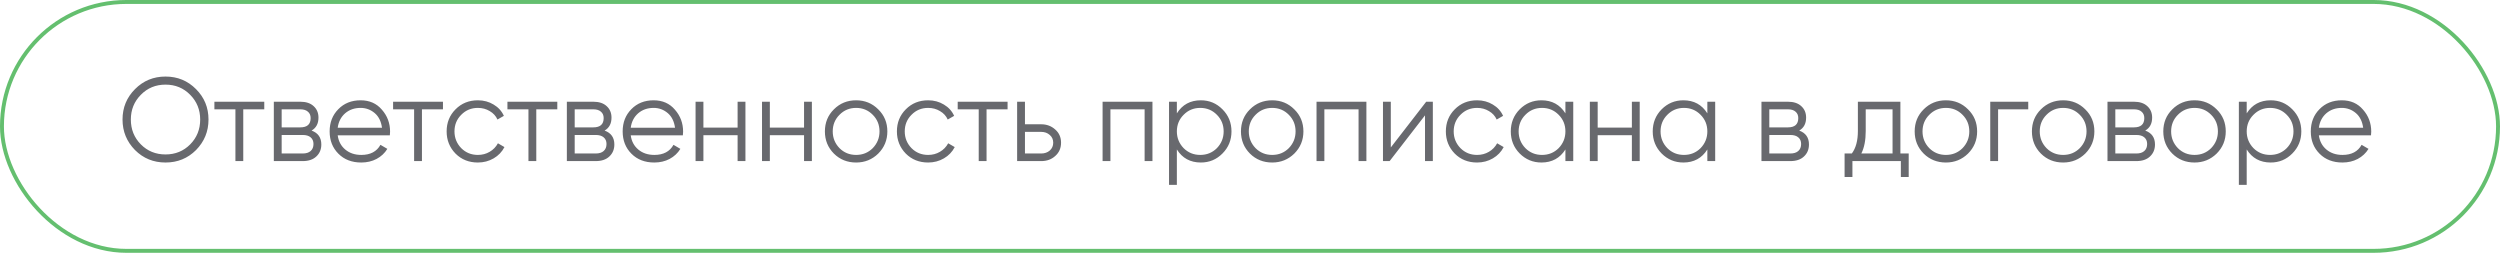
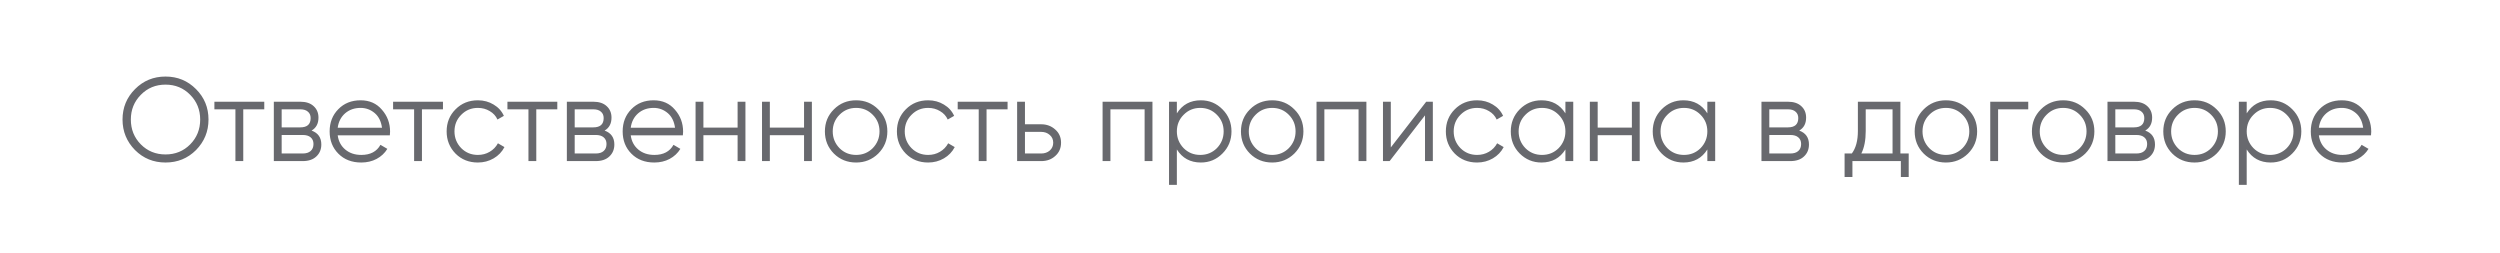
<svg xmlns="http://www.w3.org/2000/svg" width="445" height="45" viewBox="0 0 445 45" fill="none">
-   <rect x="0.349" y="0.349" width="444.301" height="44.301" rx="22.151" stroke="#64BF6F" stroke-width="0.699" />
  <path d="M34.894 26.709C33.414 28.189 31.603 28.928 29.462 28.928C27.32 28.928 25.509 28.189 24.03 26.709C22.55 25.201 21.81 23.391 21.81 21.277C21.81 19.149 22.55 17.346 24.03 15.866C25.509 14.373 27.32 13.626 29.462 13.626C31.603 13.626 33.414 14.373 34.894 15.866C36.373 17.346 37.113 19.149 37.113 21.277C37.113 23.391 36.373 25.201 34.894 26.709ZM23.29 21.277C23.29 23.024 23.882 24.497 25.065 25.695C26.249 26.892 27.714 27.491 29.462 27.491C31.209 27.491 32.674 26.892 33.858 25.695C35.041 24.497 35.633 23.024 35.633 21.277C35.633 19.544 35.041 18.079 33.858 16.881C32.674 15.669 31.209 15.063 29.462 15.063C27.714 15.063 26.249 15.669 25.065 16.881C23.882 18.079 23.29 19.544 23.29 21.277ZM38.163 18.107H47.041V19.459H43.3V28.675H41.905V19.459H38.163V18.107ZM55.462 23.243C56.617 23.666 57.195 24.49 57.195 25.716C57.195 26.589 56.899 27.301 56.307 27.851C55.73 28.4 54.919 28.675 53.877 28.675H48.741V18.107H53.454C54.468 18.107 55.258 18.367 55.821 18.889C56.399 19.41 56.688 20.093 56.688 20.939C56.688 21.996 56.279 22.764 55.462 23.243ZM53.454 19.459H50.136V22.672H53.454C54.68 22.672 55.293 22.123 55.293 21.023C55.293 20.53 55.131 20.15 54.807 19.882C54.497 19.6 54.046 19.459 53.454 19.459ZM50.136 27.322H53.877C54.497 27.322 54.969 27.174 55.293 26.878C55.631 26.582 55.8 26.167 55.8 25.631C55.8 25.124 55.631 24.729 55.293 24.448C54.969 24.166 54.497 24.025 53.877 24.025H50.136V27.322ZM64.191 17.853C65.769 17.853 67.03 18.41 67.975 19.523C68.947 20.622 69.433 21.925 69.433 23.433C69.433 23.503 69.419 23.722 69.391 24.088H60.112C60.253 25.145 60.704 25.991 61.465 26.625C62.225 27.259 63.177 27.576 64.318 27.576C65.924 27.576 67.059 26.977 67.721 25.779L68.947 26.498C68.482 27.259 67.841 27.858 67.023 28.294C66.22 28.717 65.311 28.928 64.297 28.928C62.634 28.928 61.281 28.407 60.239 27.364C59.196 26.322 58.675 24.997 58.675 23.391C58.675 21.799 59.189 20.481 60.218 19.438C61.246 18.381 62.571 17.853 64.191 17.853ZM64.191 19.206C63.092 19.206 62.169 19.53 61.422 20.178C60.69 20.826 60.253 21.679 60.112 22.736H67.996C67.841 21.608 67.411 20.742 66.706 20.136C65.974 19.516 65.135 19.206 64.191 19.206ZM69.971 18.107H78.848V19.459H75.107V28.675H73.712V19.459H69.971V18.107ZM85.06 28.928C83.468 28.928 82.143 28.4 81.086 27.343C80.029 26.258 79.501 24.941 79.501 23.391C79.501 21.827 80.029 20.516 81.086 19.459C82.143 18.389 83.468 17.853 85.06 17.853C86.103 17.853 87.04 18.107 87.871 18.614C88.702 19.107 89.308 19.776 89.689 20.622L88.547 21.277C88.266 20.643 87.808 20.143 87.174 19.776C86.553 19.396 85.849 19.206 85.06 19.206C83.89 19.206 82.904 19.614 82.101 20.432C81.298 21.235 80.896 22.221 80.896 23.391C80.896 24.546 81.298 25.54 82.101 26.371C82.904 27.174 83.89 27.576 85.06 27.576C85.835 27.576 86.532 27.392 87.152 27.026C87.787 26.66 88.28 26.153 88.632 25.504L89.794 26.181C89.358 27.026 88.716 27.695 87.871 28.189C87.026 28.682 86.088 28.928 85.06 28.928ZM90.323 18.107H99.2V19.459H95.459V28.675H94.064V19.459H90.323V18.107ZM107.621 23.243C108.776 23.666 109.354 24.49 109.354 25.716C109.354 26.589 109.058 27.301 108.466 27.851C107.889 28.4 107.079 28.675 106.036 28.675H100.9V18.107H105.613C106.628 18.107 107.417 18.367 107.98 18.889C108.558 19.41 108.847 20.093 108.847 20.939C108.847 21.996 108.438 22.764 107.621 23.243ZM105.613 19.459H102.295V22.672H105.613C106.839 22.672 107.452 22.123 107.452 21.023C107.452 20.53 107.29 20.15 106.966 19.882C106.656 19.6 106.205 19.459 105.613 19.459ZM102.295 27.322H106.036C106.656 27.322 107.128 27.174 107.452 26.878C107.79 26.582 107.959 26.167 107.959 25.631C107.959 25.124 107.79 24.729 107.452 24.448C107.128 24.166 106.656 24.025 106.036 24.025H102.295V27.322ZM116.35 17.853C117.928 17.853 119.19 18.41 120.134 19.523C121.106 20.622 121.592 21.925 121.592 23.433C121.592 23.503 121.578 23.722 121.55 24.088H112.271C112.412 25.145 112.863 25.991 113.624 26.625C114.385 27.259 115.336 27.576 116.477 27.576C118.083 27.576 119.218 26.977 119.88 25.779L121.106 26.498C120.641 27.259 120 27.858 119.183 28.294C118.379 28.717 117.47 28.928 116.456 28.928C114.793 28.928 113.441 28.407 112.398 27.364C111.355 26.322 110.834 24.997 110.834 23.391C110.834 21.799 111.348 20.481 112.377 19.438C113.405 18.381 114.73 17.853 116.35 17.853ZM116.35 19.206C115.251 19.206 114.328 19.53 113.581 20.178C112.849 20.826 112.412 21.679 112.271 22.736H120.155C120 21.608 119.57 20.742 118.865 20.136C118.133 19.516 117.294 19.206 116.35 19.206ZM131.293 22.714V18.107H132.688V28.675H131.293V24.067H125.206V28.675H123.811V18.107H125.206V22.714H131.293ZM143.12 22.714V18.107H144.515V28.675H143.12V24.067H137.033V28.675H135.638V18.107H137.033V22.714H143.12ZM156.321 27.343C155.236 28.4 153.926 28.928 152.39 28.928C150.826 28.928 149.508 28.4 148.438 27.343C147.367 26.272 146.831 24.955 146.831 23.391C146.831 21.827 147.367 20.516 148.438 19.459C149.508 18.389 150.826 17.853 152.39 17.853C153.94 17.853 155.25 18.389 156.321 19.459C157.406 20.516 157.949 21.827 157.949 23.391C157.949 24.941 157.406 26.258 156.321 27.343ZM149.431 26.371C150.234 27.174 151.22 27.576 152.39 27.576C153.559 27.576 154.546 27.174 155.349 26.371C156.152 25.54 156.554 24.546 156.554 23.391C156.554 22.221 156.152 21.235 155.349 20.432C154.546 19.614 153.559 19.206 152.39 19.206C151.22 19.206 150.234 19.614 149.431 20.432C148.628 21.235 148.226 22.221 148.226 23.391C148.226 24.546 148.628 25.54 149.431 26.371ZM165.208 28.928C163.616 28.928 162.291 28.4 161.234 27.343C160.177 26.258 159.649 24.941 159.649 23.391C159.649 21.827 160.177 20.516 161.234 19.459C162.291 18.389 163.616 17.853 165.208 17.853C166.251 17.853 167.188 18.107 168.019 18.614C168.85 19.107 169.456 19.776 169.837 20.622L168.695 21.277C168.414 20.643 167.956 20.143 167.321 19.776C166.701 19.396 165.997 19.206 165.208 19.206C164.038 19.206 163.052 19.614 162.249 20.432C161.446 21.235 161.044 22.221 161.044 23.391C161.044 24.546 161.446 25.54 162.249 26.371C163.052 27.174 164.038 27.576 165.208 27.576C165.983 27.576 166.68 27.392 167.3 27.026C167.934 26.66 168.428 26.153 168.78 25.504L169.942 26.181C169.506 27.026 168.864 27.695 168.019 28.189C167.174 28.682 166.236 28.928 165.208 28.928ZM170.471 18.107H179.348V19.459H175.607V28.675H174.212V19.459H170.471V18.107ZM182.443 22.123H185.338C186.311 22.123 187.142 22.433 187.832 23.053C188.523 23.659 188.868 24.441 188.868 25.399C188.868 26.371 188.523 27.16 187.832 27.766C187.17 28.372 186.339 28.675 185.338 28.675H181.048V18.107H182.443V22.123ZM182.443 27.322H185.338C185.944 27.322 186.452 27.146 186.86 26.794C187.269 26.427 187.473 25.962 187.473 25.399C187.473 24.835 187.269 24.377 186.86 24.025C186.452 23.659 185.944 23.475 185.338 23.475H182.443V27.322ZM196.26 18.107H205.137V28.675H203.742V19.459H197.655V28.675H196.26V18.107ZM213.752 17.853C215.259 17.853 216.542 18.389 217.598 19.459C218.669 20.53 219.205 21.841 219.205 23.391C219.205 24.941 218.669 26.251 217.598 27.322C216.542 28.393 215.259 28.928 213.752 28.928C211.877 28.928 210.454 28.153 209.482 26.604V32.902H208.087V18.107H209.482V20.178C210.454 18.628 211.877 17.853 213.752 17.853ZM210.687 26.371C211.49 27.174 212.476 27.576 213.646 27.576C214.815 27.576 215.802 27.174 216.605 26.371C217.408 25.54 217.81 24.546 217.81 23.391C217.81 22.221 217.408 21.235 216.605 20.432C215.802 19.614 214.815 19.206 213.646 19.206C212.476 19.206 211.49 19.614 210.687 20.432C209.884 21.235 209.482 22.221 209.482 23.391C209.482 24.546 209.884 25.54 210.687 26.371ZM230.38 27.343C229.295 28.4 227.985 28.928 226.449 28.928C224.885 28.928 223.567 28.4 222.496 27.343C221.426 26.272 220.89 24.955 220.89 23.391C220.89 21.827 221.426 20.516 222.496 19.459C223.567 18.389 224.885 17.853 226.449 17.853C227.999 17.853 229.309 18.389 230.38 19.459C231.465 20.516 232.008 21.827 232.008 23.391C232.008 24.941 231.465 26.258 230.38 27.343ZM223.49 26.371C224.293 27.174 225.279 27.576 226.449 27.576C227.618 27.576 228.605 27.174 229.408 26.371C230.211 25.54 230.613 24.546 230.613 23.391C230.613 22.221 230.211 21.235 229.408 20.432C228.605 19.614 227.618 19.206 226.449 19.206C225.279 19.206 224.293 19.614 223.49 20.432C222.687 21.235 222.285 22.221 222.285 23.391C222.285 24.546 222.687 25.54 223.49 26.371ZM234.342 18.107H243.219V28.675H241.824V19.459H235.737V28.675H234.342V18.107ZM247.564 26.244L253.863 18.107H255.046V28.675H253.651V20.537L247.353 28.675H246.169V18.107H247.564V26.244ZM262.921 28.928C261.329 28.928 260.004 28.4 258.947 27.343C257.891 26.258 257.362 24.941 257.362 23.391C257.362 21.827 257.891 20.516 258.947 19.459C260.004 18.389 261.329 17.853 262.921 17.853C263.964 17.853 264.901 18.107 265.732 18.614C266.564 19.107 267.169 19.776 267.55 20.622L266.409 21.277C266.127 20.643 265.669 20.143 265.035 19.776C264.415 19.396 263.71 19.206 262.921 19.206C261.752 19.206 260.765 19.614 259.962 20.432C259.159 21.235 258.757 22.221 258.757 23.391C258.757 24.546 259.159 25.54 259.962 26.371C260.765 27.174 261.752 27.576 262.921 27.576C263.696 27.576 264.394 27.392 265.014 27.026C265.648 26.66 266.141 26.153 266.493 25.504L267.656 26.181C267.219 27.026 266.578 27.695 265.732 28.189C264.887 28.682 263.95 28.928 262.921 28.928ZM278.644 20.178V18.107H280.039V28.675H278.644V26.604C277.671 28.153 276.248 28.928 274.374 28.928C272.866 28.928 271.577 28.393 270.506 27.322C269.449 26.251 268.921 24.941 268.921 23.391C268.921 21.841 269.449 20.53 270.506 19.459C271.577 18.389 272.866 17.853 274.374 17.853C276.248 17.853 277.671 18.628 278.644 20.178ZM271.521 26.371C272.324 27.174 273.31 27.576 274.48 27.576C275.649 27.576 276.636 27.174 277.439 26.371C278.242 25.54 278.644 24.546 278.644 23.391C278.644 22.221 278.242 21.235 277.439 20.432C276.636 19.614 275.649 19.206 274.48 19.206C273.31 19.206 272.324 19.614 271.521 20.432C270.718 21.235 270.316 22.221 270.316 23.391C270.316 24.546 270.718 25.54 271.521 26.371ZM290.474 22.714V18.107H291.869V28.675H290.474V24.067H284.387V28.675H282.992V18.107H284.387V22.714H290.474ZM303.908 20.178V18.107H305.303V28.675H303.908V26.604C302.936 28.153 301.513 28.928 299.638 28.928C298.131 28.928 296.841 28.393 295.771 27.322C294.714 26.251 294.185 24.941 294.185 23.391C294.185 21.841 294.714 20.53 295.771 19.459C296.841 18.389 298.131 17.853 299.638 17.853C301.513 17.853 302.936 18.628 303.908 20.178ZM296.785 26.371C297.588 27.174 298.575 27.576 299.744 27.576C300.914 27.576 301.9 27.174 302.703 26.371C303.506 25.54 303.908 24.546 303.908 23.391C303.908 22.221 303.506 21.235 302.703 20.432C301.9 19.614 300.914 19.206 299.744 19.206C298.575 19.206 297.588 19.614 296.785 20.432C295.982 21.235 295.58 22.221 295.58 23.391C295.58 24.546 295.982 25.54 296.785 26.371ZM320.262 23.243C321.417 23.666 321.995 24.49 321.995 25.716C321.995 26.589 321.699 27.301 321.107 27.851C320.53 28.4 319.719 28.675 318.677 28.675H313.541V18.107H318.254C319.268 18.107 320.057 18.367 320.621 18.889C321.199 19.41 321.488 20.093 321.488 20.939C321.488 21.996 321.079 22.764 320.262 23.243ZM318.254 19.459H314.936V22.672H318.254C319.48 22.672 320.093 22.123 320.093 21.023C320.093 20.53 319.931 20.15 319.607 19.882C319.297 19.6 318.846 19.459 318.254 19.459ZM314.936 27.322H318.677C319.297 27.322 319.769 27.174 320.093 26.878C320.431 26.582 320.6 26.167 320.6 25.631C320.6 25.124 320.431 24.729 320.093 24.448C319.769 24.166 319.297 24.025 318.677 24.025H314.936V27.322ZM338.27 18.107V27.322H339.749V31.507H338.354V28.675H329.731V31.507H328.336V27.322H329.625C330.344 26.364 330.703 25.032 330.703 23.327V18.107H338.27ZM331.316 27.322H336.875V19.459H332.098V23.327C332.098 24.962 331.837 26.294 331.316 27.322ZM350.303 27.343C349.218 28.4 347.907 28.928 346.372 28.928C344.807 28.928 343.49 28.4 342.419 27.343C341.348 26.272 340.813 24.955 340.813 23.391C340.813 21.827 341.348 20.516 342.419 19.459C343.49 18.389 344.807 17.853 346.372 17.853C347.922 17.853 349.232 18.389 350.303 19.459C351.388 20.516 351.93 21.827 351.93 23.391C351.93 24.941 351.388 26.258 350.303 27.343ZM343.412 26.371C344.216 27.174 345.202 27.576 346.372 27.576C347.541 27.576 348.527 27.174 349.331 26.371C350.134 25.54 350.535 24.546 350.535 23.391C350.535 22.221 350.134 21.235 349.331 20.432C348.527 19.614 347.541 19.206 346.372 19.206C345.202 19.206 344.216 19.614 343.412 20.432C342.609 21.235 342.208 22.221 342.208 23.391C342.208 24.546 342.609 25.54 343.412 26.371ZM354.265 18.107H361.028V19.459H355.66V28.675H354.265V18.107ZM371.171 27.343C370.086 28.4 368.775 28.928 367.239 28.928C365.675 28.928 364.358 28.4 363.287 27.343C362.216 26.272 361.68 24.955 361.68 23.391C361.68 21.827 362.216 20.516 363.287 19.459C364.358 18.389 365.675 17.853 367.239 17.853C368.789 17.853 370.1 18.389 371.171 19.459C372.256 20.516 372.798 21.827 372.798 23.391C372.798 24.941 372.256 26.258 371.171 27.343ZM364.28 26.371C365.083 27.174 366.07 27.576 367.239 27.576C368.409 27.576 369.395 27.174 370.198 26.371C371.002 25.54 371.403 24.546 371.403 23.391C371.403 22.221 371.002 21.235 370.198 20.432C369.395 19.614 368.409 19.206 367.239 19.206C366.07 19.206 365.083 19.614 364.28 20.432C363.477 21.235 363.075 22.221 363.075 23.391C363.075 24.546 363.477 25.54 364.28 26.371ZM381.854 23.243C383.009 23.666 383.587 24.49 383.587 25.716C383.587 26.589 383.291 27.301 382.699 27.851C382.121 28.4 381.311 28.675 380.269 28.675H375.132V18.107H379.846C380.86 18.107 381.649 18.367 382.213 18.889C382.791 19.41 383.08 20.093 383.08 20.939C383.08 21.996 382.671 22.764 381.854 23.243ZM379.846 19.459H376.527V22.672H379.846C381.072 22.672 381.685 22.123 381.685 21.023C381.685 20.53 381.523 20.15 381.199 19.882C380.889 19.6 380.438 19.459 379.846 19.459ZM376.527 27.322H380.269C380.889 27.322 381.361 27.174 381.685 26.878C382.023 26.582 382.192 26.167 382.192 25.631C382.192 25.124 382.023 24.729 381.685 24.448C381.361 24.166 380.889 24.025 380.269 24.025H376.527V27.322ZM394.557 27.343C393.472 28.4 392.161 28.928 390.625 28.928C389.061 28.928 387.744 28.4 386.673 27.343C385.602 26.272 385.066 24.955 385.066 23.391C385.066 21.827 385.602 20.516 386.673 19.459C387.744 18.389 389.061 17.853 390.625 17.853C392.175 17.853 393.486 18.389 394.557 19.459C395.642 20.516 396.184 21.827 396.184 23.391C396.184 24.941 395.642 26.258 394.557 27.343ZM387.666 26.371C388.469 27.174 389.456 27.576 390.625 27.576C391.795 27.576 392.781 27.174 393.584 26.371C394.387 25.54 394.789 24.546 394.789 23.391C394.789 22.221 394.387 21.235 393.584 20.432C392.781 19.614 391.795 19.206 390.625 19.206C389.456 19.206 388.469 19.614 387.666 20.432C386.863 21.235 386.461 22.221 386.461 23.391C386.461 24.546 386.863 25.54 387.666 26.371ZM404.183 17.853C405.691 17.853 406.973 18.389 408.03 19.459C409.101 20.53 409.636 21.841 409.636 23.391C409.636 24.941 409.101 26.251 408.03 27.322C406.973 28.393 405.691 28.928 404.183 28.928C402.309 28.928 400.886 28.153 399.913 26.604V32.902H398.518V18.107H399.913V20.178C400.886 18.628 402.309 17.853 404.183 17.853ZM401.118 26.371C401.921 27.174 402.908 27.576 404.077 27.576C405.247 27.576 406.233 27.174 407.036 26.371C407.839 25.54 408.241 24.546 408.241 23.391C408.241 22.221 407.839 21.235 407.036 20.432C406.233 19.614 405.247 19.206 404.077 19.206C402.908 19.206 401.921 19.614 401.118 20.432C400.315 21.235 399.913 22.221 399.913 23.391C399.913 24.546 400.315 25.54 401.118 26.371ZM416.838 17.853C418.416 17.853 419.677 18.41 420.621 19.523C421.594 20.622 422.08 21.925 422.08 23.433C422.08 23.503 422.066 23.722 422.037 24.088H412.759C412.9 25.145 413.351 25.991 414.111 26.625C414.872 27.259 415.823 27.576 416.965 27.576C418.571 27.576 419.705 26.977 420.368 25.779L421.594 26.498C421.129 27.259 420.487 27.858 419.67 28.294C418.867 28.717 417.958 28.928 416.944 28.928C415.281 28.928 413.928 28.407 412.886 27.364C411.843 26.322 411.321 24.997 411.321 23.391C411.321 21.799 411.836 20.481 412.864 19.438C413.893 18.381 415.218 17.853 416.838 17.853ZM416.838 19.206C415.739 19.206 414.816 19.53 414.069 20.178C413.336 20.826 412.9 21.679 412.759 22.736H420.642C420.487 21.608 420.058 20.742 419.353 20.136C418.62 19.516 417.782 19.206 416.838 19.206Z" fill="#68696E" />
</svg>